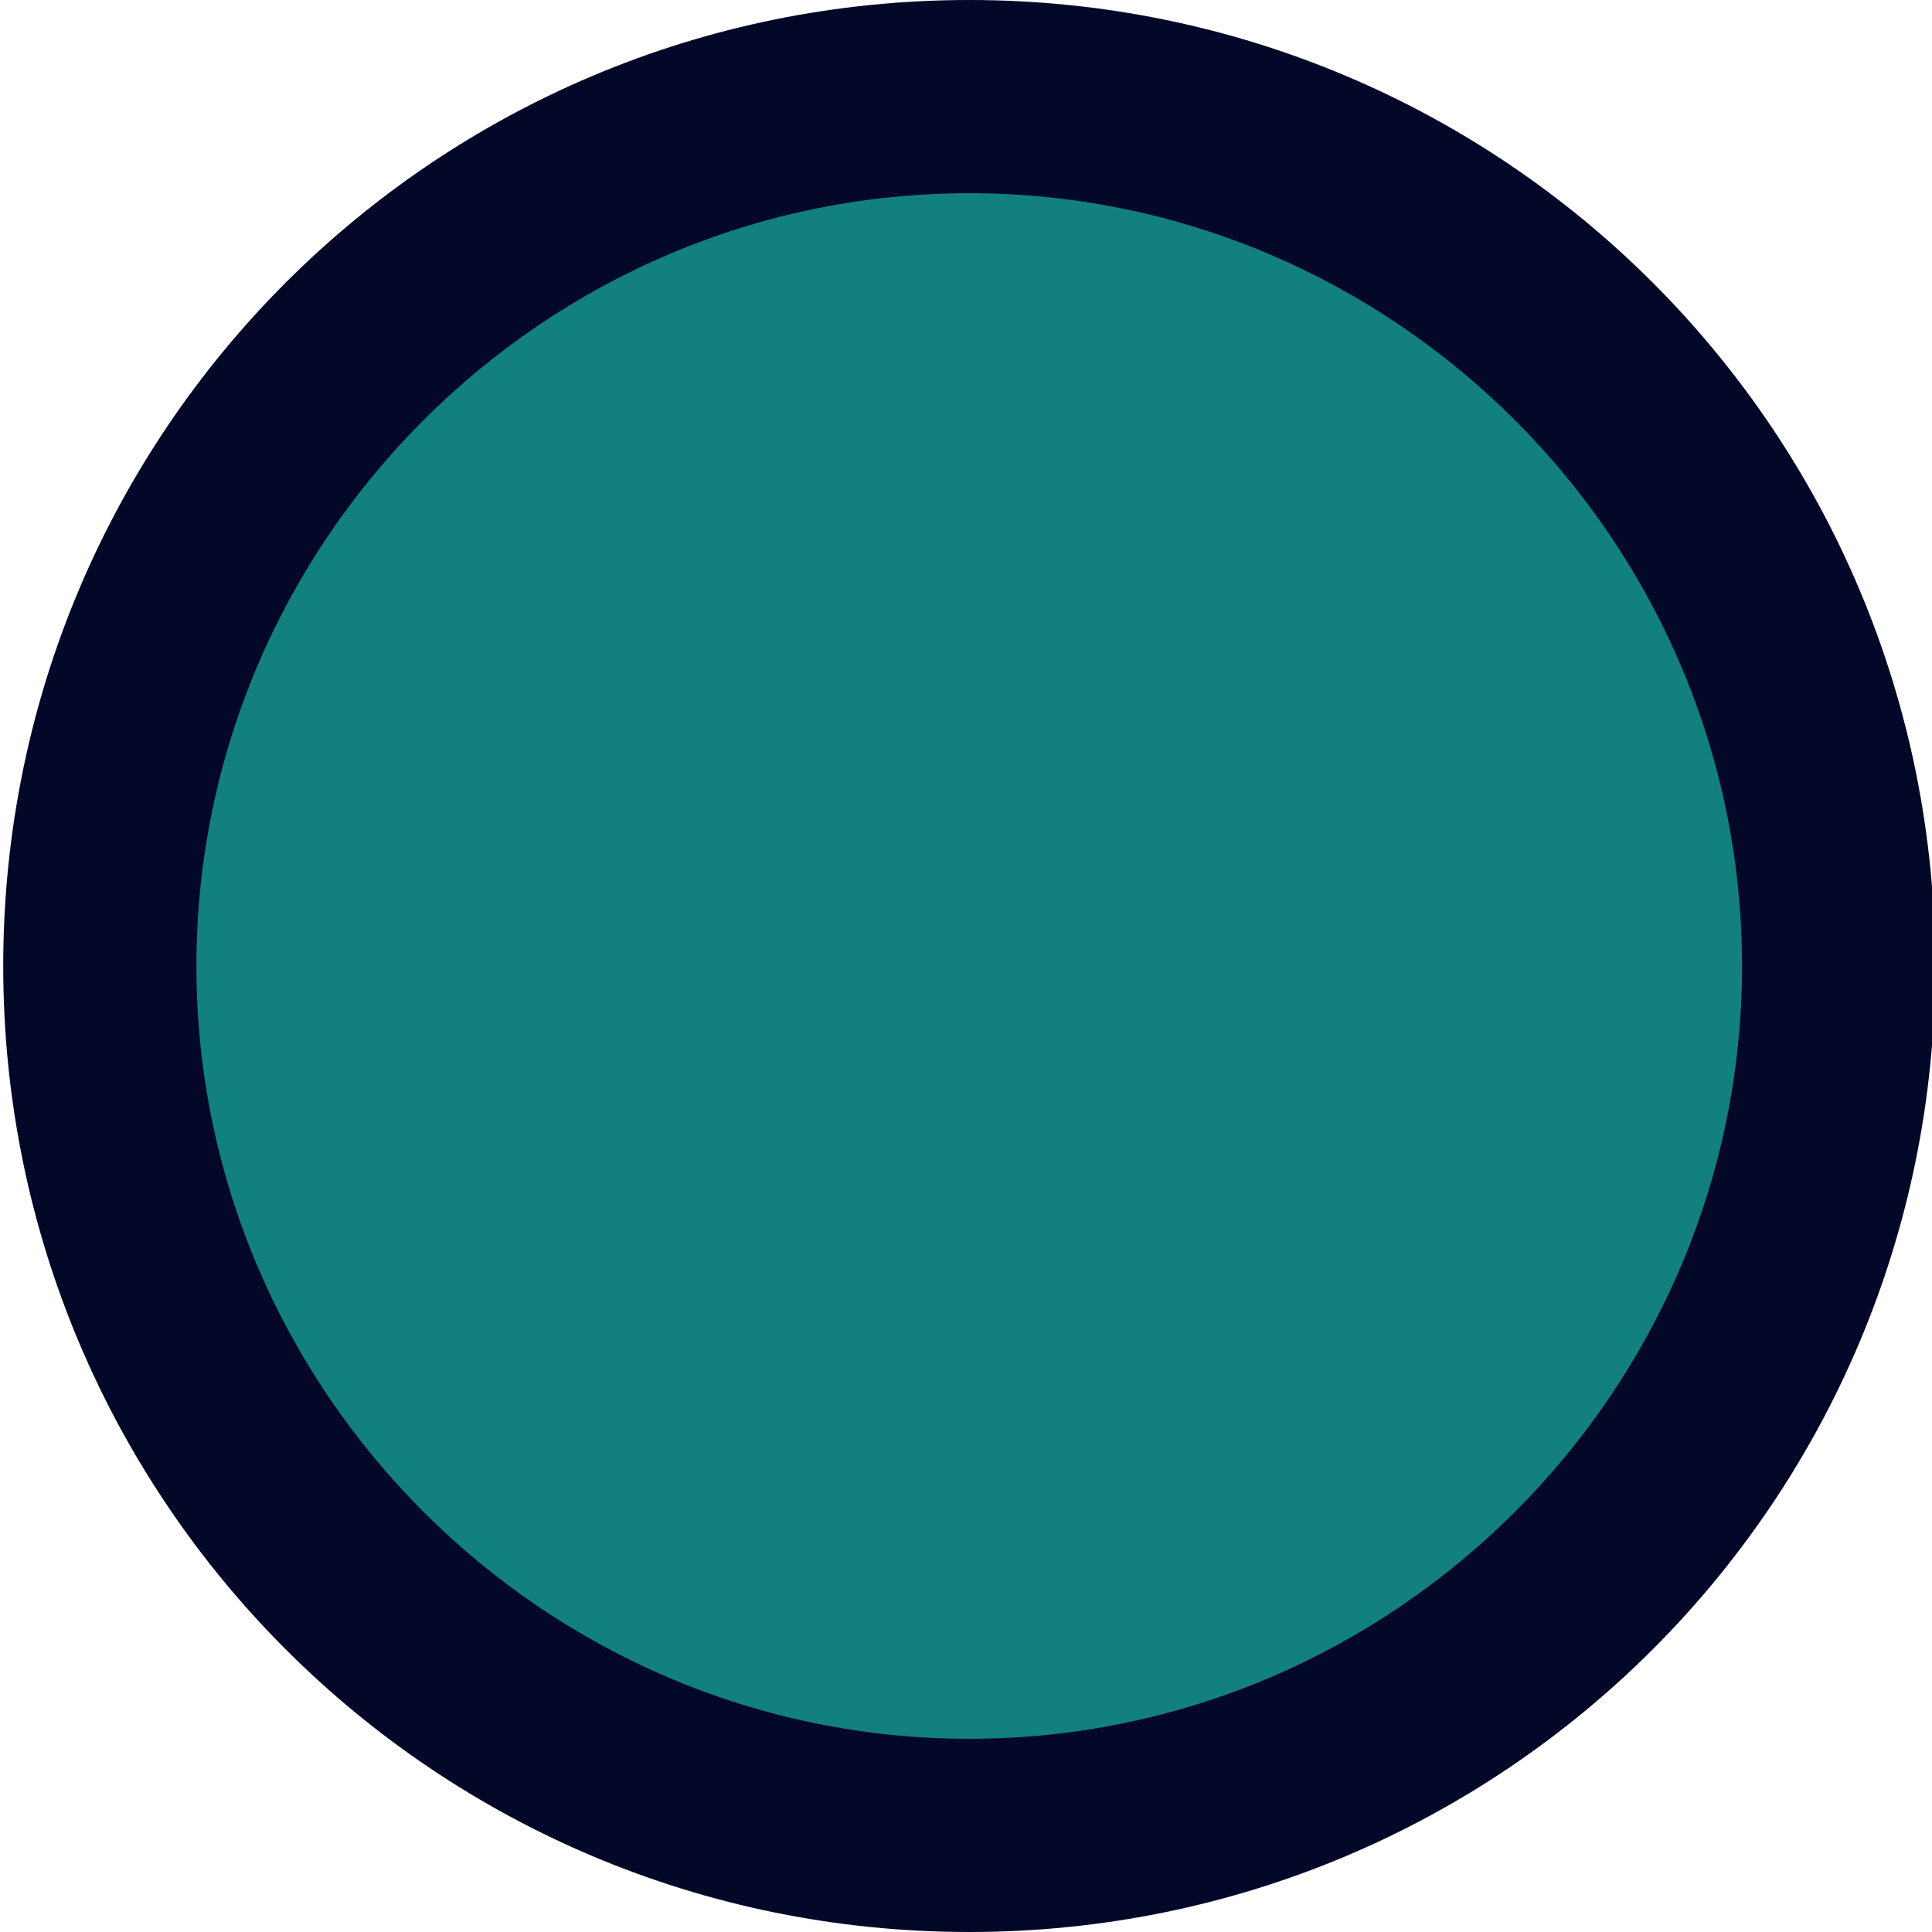
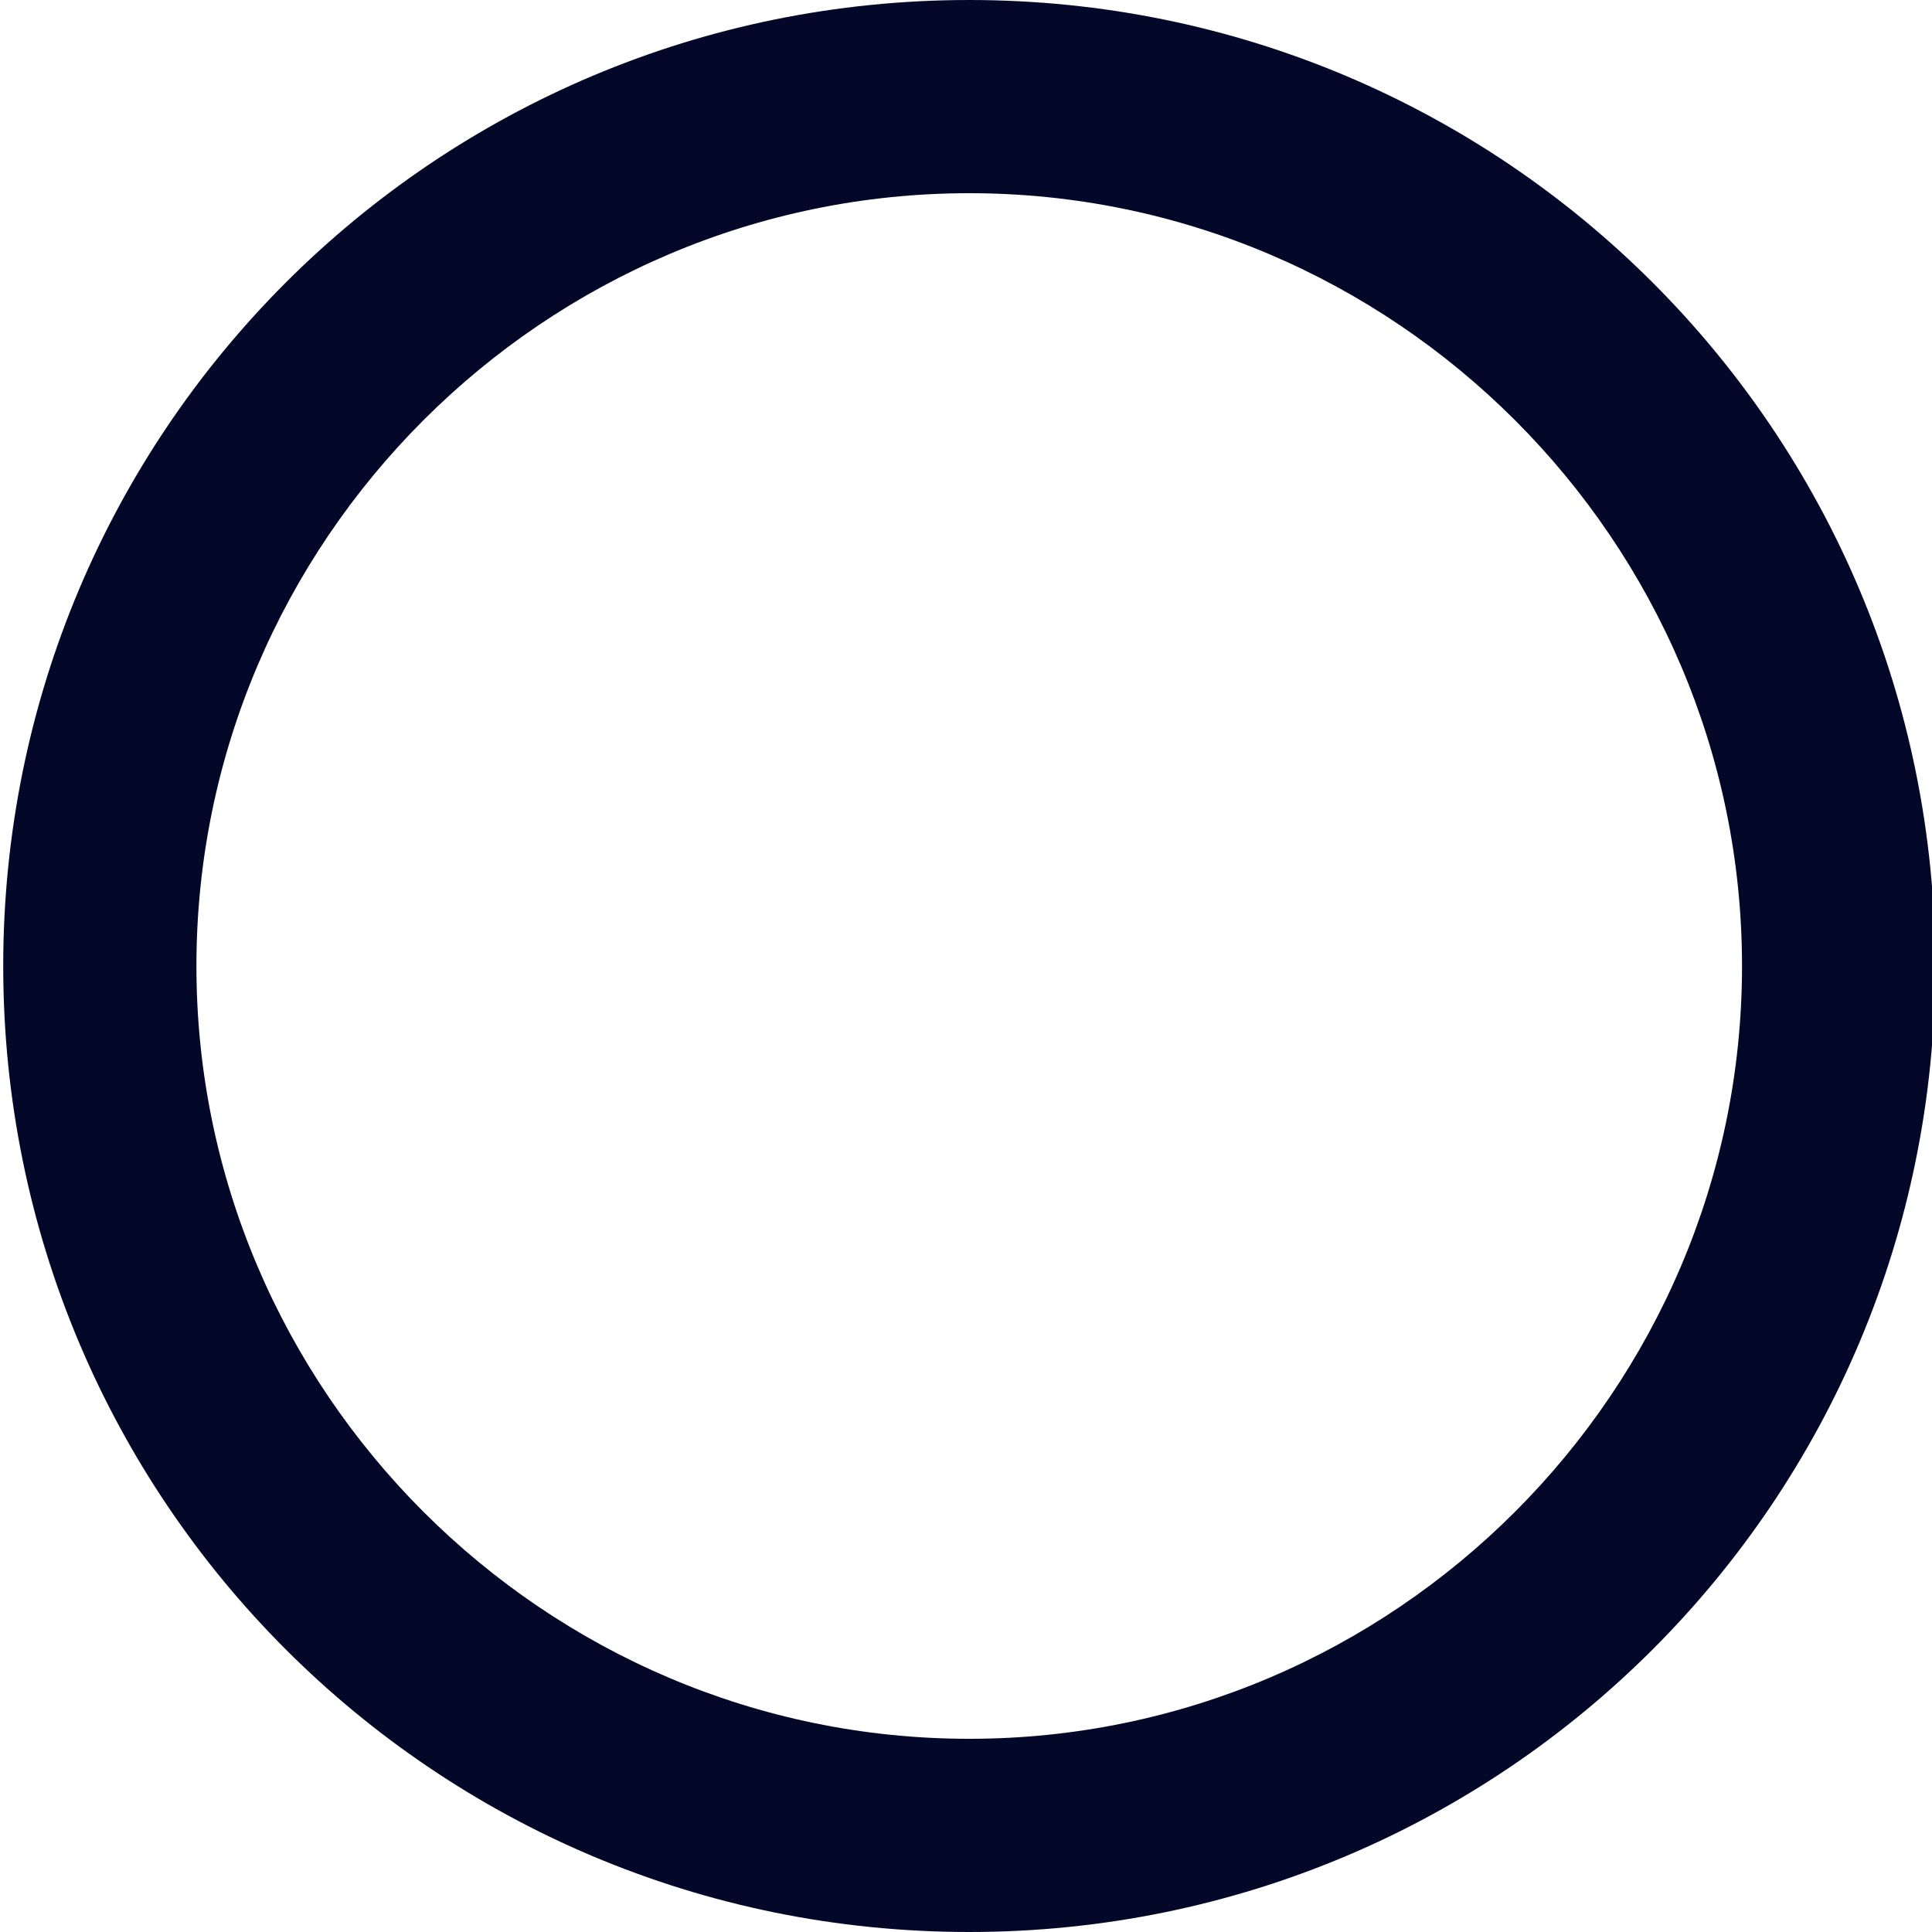
<svg xmlns="http://www.w3.org/2000/svg" version="1.1" id="レイヤー_1" x="0px" y="0px" viewBox="0 0 60 60" style="enable-background:new 0 0 60 60;" xml:space="preserve">
  <style type="text/css">
	.st0{display:none;}
	.st1{display:inline;fill:#E53170;}
	.st2{display:inline;}
	.st3{fill:#030828;}
	.st4{display:inline;fill:#FBAF2A;}
	.st5{fill:#12807F;}
	.st6{display:inline;fill:#B299DD;}
</style>
  <g class="st0">
    <path class="st1" d="M30.1,57c-14.9,0-27-12.1-27-27c0-14.9,12.1-27,27-27c14.9,0,27,12.1,27,27C57.1,44.9,45,57,30.1,57z" />
    <g class="st2">
-       <path class="st3" d="M30.1,6c13.2,0,24,10.8,24,24s-10.8,24-24,24s-24-10.8-24-24S16.9,6,30.1,6 M30.1,0c-16.6,0-30,13.4-30,30    s13.4,30,30,30s30-13.4,30-30S46.7,0,30.1,0L30.1,0z" />
+       <path class="st3" d="M30.1,6c13.2,0,24,10.8,24,24s-10.8,24-24,24S16.9,6,30.1,6 M30.1,0c-16.6,0-30,13.4-30,30    s13.4,30,30,30s30-13.4,30-30S46.7,0,30.1,0L30.1,0z" />
    </g>
  </g>
  <g class="st0">
-     <path class="st4" d="M30.1,57c-14.9,0-27-12.1-27-27c0-14.9,12.1-27,27-27c14.9,0,27,12.1,27,27C57.1,44.9,45,57,30.1,57z" />
    <g class="st2">
-       <path class="st3" d="M30.1,6c13.2,0,24,10.8,24,24s-10.8,24-24,24s-24-10.8-24-24S16.9,6,30.1,6 M30.1,0c-16.6,0-30,13.4-30,30    s13.4,30,30,30s30-13.4,30-30S46.7,0,30.1,0L30.1,0z" />
-     </g>
+       </g>
  </g>
  <g>
-     <path class="st5" d="M30.1,57c-14.9,0-27-12.1-27-27c0-14.9,12.1-27,27-27c14.9,0,27,12.1,27,27C57.1,44.9,45,57,30.1,57z" />
    <g>
      <path class="st3" d="M30.1,6c13.2,0,24,10.8,24,24s-10.8,24-24,24s-24-10.8-24-24S16.9,6,30.1,6 M30.1,0c-16.6,0-30,13.4-30,30    s13.4,30,30,30s30-13.4,30-30S46.7,0,30.1,0L30.1,0z" />
    </g>
  </g>
  <g class="st0">
-     <path class="st6" d="M30.1,57c-14.9,0-27-12.1-27-27c0-14.9,12.1-27,27-27c14.9,0,27,12.1,27,27C57.1,44.9,45,57,30.1,57z" />
    <g class="st2">
-       <path class="st3" d="M30.1,6c13.2,0,24,10.8,24,24s-10.8,24-24,24s-24-10.8-24-24S16.9,6,30.1,6 M30.1,0c-16.6,0-30,13.4-30,30    s13.4,30,30,30s30-13.4,30-30S46.7,0,30.1,0L30.1,0z" />
-     </g>
+       </g>
  </g>
</svg>